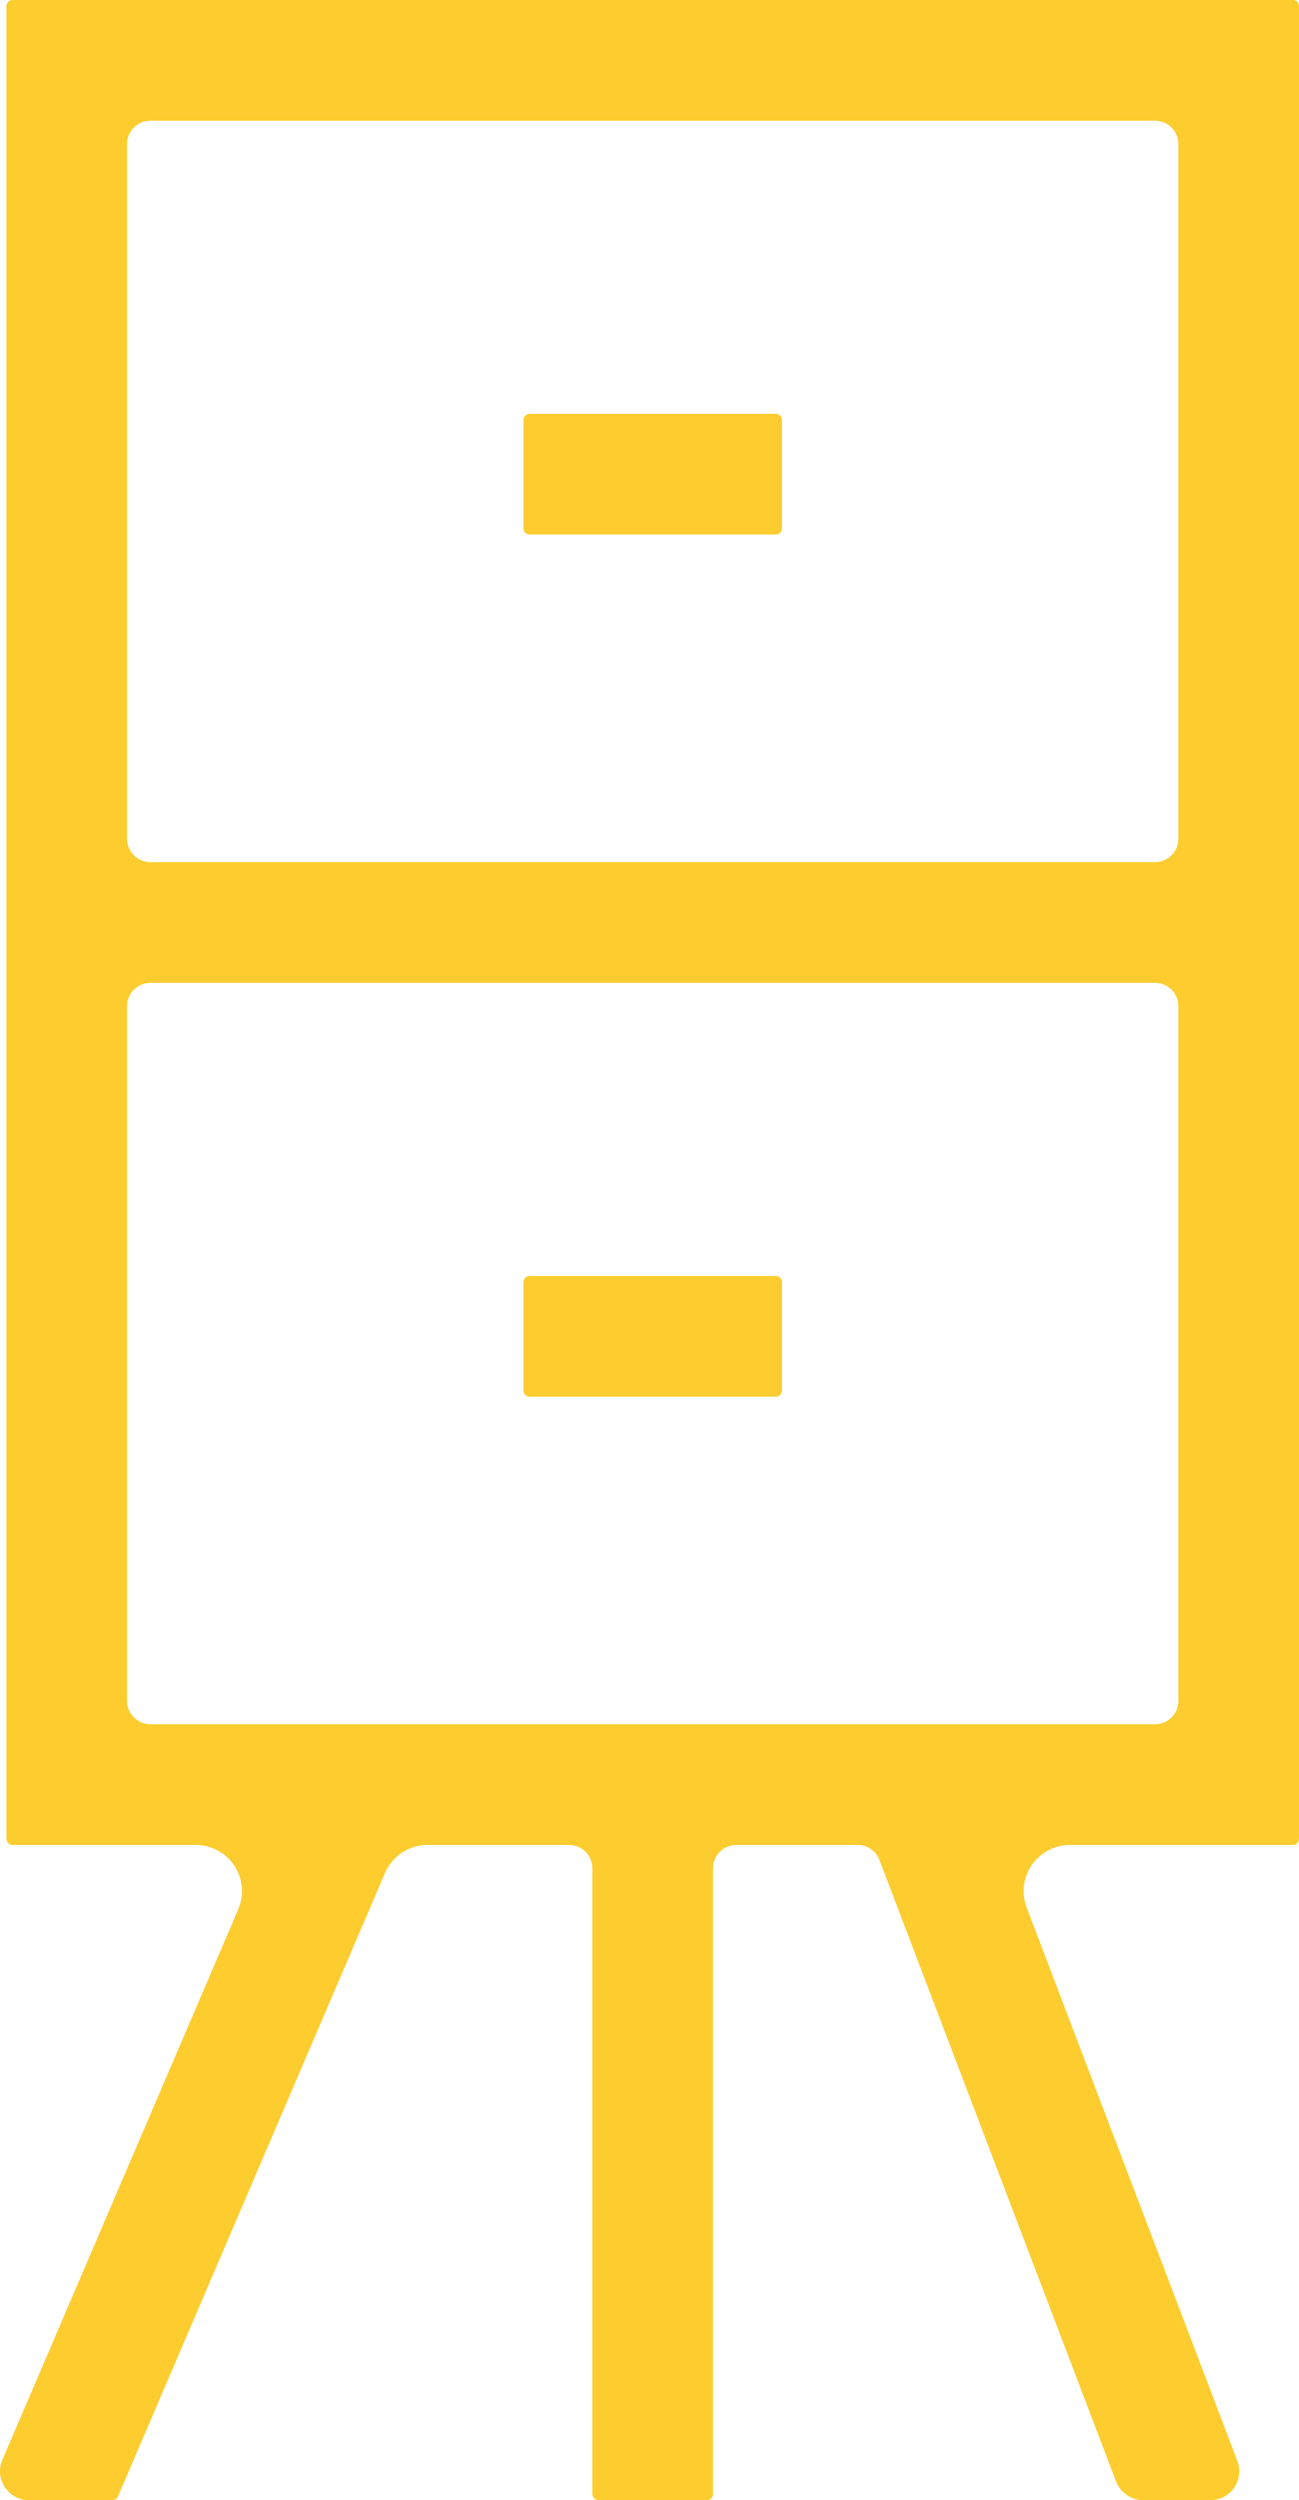
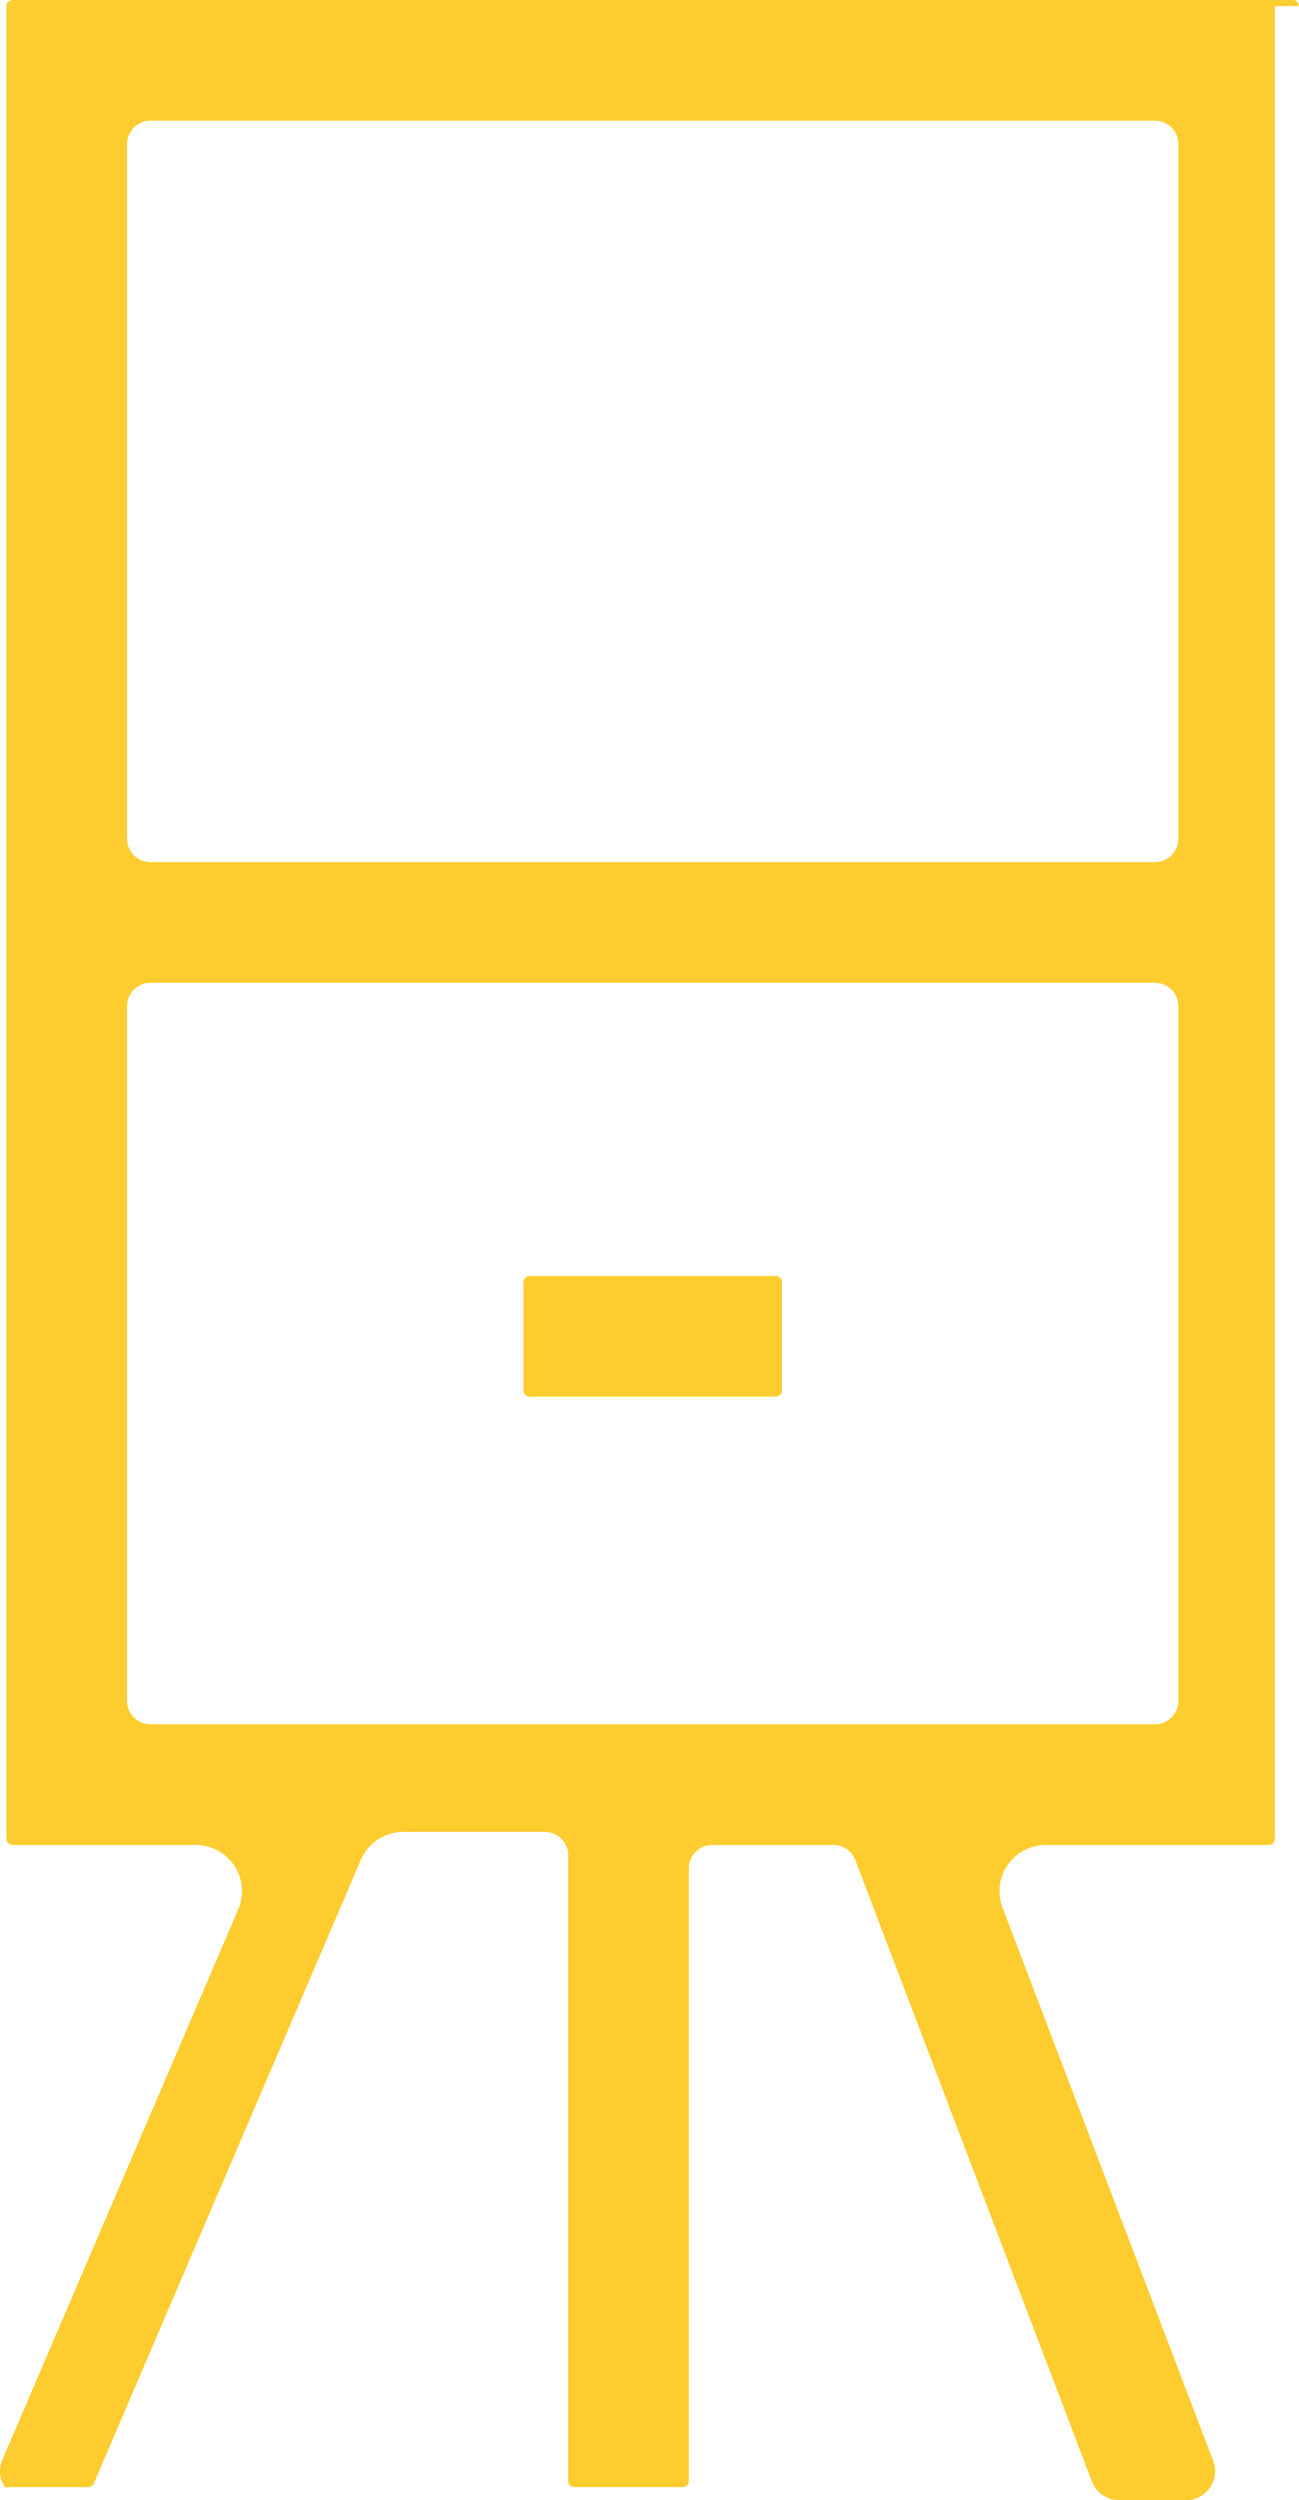
<svg xmlns="http://www.w3.org/2000/svg" version="1.1" id="Calque_1" x="0px" y="0px" width="37.687px" height="72.5px" viewBox="0 0 37.687 72.5" enable-background="new 0 0 37.687 72.5" xml:space="preserve">
  <g>
    <path fill="#FDCD2F" d="M22.51,37h-7.146c-0.098,0-0.177,0.079-0.177,0.177v3.146c0,0.098,0.079,0.177,0.177,0.177h7.146   c0.098,0,0.177-0.079,0.177-0.177v-3.146C22.687,37.079,22.607,37,22.51,37" />
-     <path fill="#FDCD2F" d="M22.51,12h-7.146c-0.098,0-0.177,0.079-0.177,0.177v3.146c0,0.098,0.079,0.177,0.177,0.177h7.146   c0.098,0,0.177-0.079,0.177-0.177v-3.146C22.687,12.079,22.607,12,22.51,12" />
-     <path fill="#FDCD2F" d="M37.687,0.177C37.687,0.079,37.607,0,37.51,0H0.363C0.265,0,0.187,0.079,0.187,0.177v53.146   c0,0.098,0.079,0.177,0.177,0.177h5.316c0.451,0,0.869,0.226,1.118,0.602c0.248,0.378,0.291,0.851,0.113,1.267L0.069,71.329   c-0.113,0.265-0.087,0.554,0.071,0.793c0.158,0.24,0.414,0.378,0.701,0.378h2.418c0.071,0,0.135-0.042,0.163-0.106l7.748-18.082   c0.212-0.493,0.696-0.812,1.232-0.812h4.107c0.374,0,0.677,0.303,0.677,0.677v18.146c0,0.098,0.079,0.177,0.177,0.177h3.146   c0.098,0,0.177-0.079,0.177-0.177V54.177c0-0.374,0.303-0.677,0.677-0.677h3.519c0.281,0,0.532,0.173,0.633,0.437l6.865,18.022   c0.124,0.323,0.44,0.541,0.785,0.541h1.949c0.28,0,0.532-0.133,0.691-0.363c0.158-0.23,0.192-0.514,0.094-0.775l-6.112-16.045   c-0.158-0.411-0.102-0.874,0.148-1.236c0.251-0.363,0.663-0.58,1.104-0.58h6.471c0.098,0,0.177-0.079,0.177-0.177V0.177z    M34.187,49.323c0,0.374-0.304,0.677-0.677,0.677H4.363c-0.374,0-0.677-0.303-0.677-0.677V29.177c0-0.374,0.303-0.677,0.677-0.677   H33.51c0.373,0,0.677,0.303,0.677,0.677V49.323z M34.187,24.323c0,0.374-0.304,0.677-0.677,0.677H4.363   c-0.374,0-0.677-0.303-0.677-0.677V4.177c0-0.374,0.303-0.677,0.677-0.677H33.51c0.373,0,0.677,0.303,0.677,0.677V24.323z" />
+     <path fill="#FDCD2F" d="M37.687,0.177C37.687,0.079,37.607,0,37.51,0H0.363C0.265,0,0.187,0.079,0.187,0.177v53.146   c0,0.098,0.079,0.177,0.177,0.177h5.316c0.451,0,0.869,0.226,1.118,0.602c0.248,0.378,0.291,0.851,0.113,1.267L0.069,71.329   c-0.113,0.265-0.087,0.554,0.071,0.793h2.418c0.071,0,0.135-0.042,0.163-0.106l7.748-18.082   c0.212-0.493,0.696-0.812,1.232-0.812h4.107c0.374,0,0.677,0.303,0.677,0.677v18.146c0,0.098,0.079,0.177,0.177,0.177h3.146   c0.098,0,0.177-0.079,0.177-0.177V54.177c0-0.374,0.303-0.677,0.677-0.677h3.519c0.281,0,0.532,0.173,0.633,0.437l6.865,18.022   c0.124,0.323,0.44,0.541,0.785,0.541h1.949c0.28,0,0.532-0.133,0.691-0.363c0.158-0.23,0.192-0.514,0.094-0.775l-6.112-16.045   c-0.158-0.411-0.102-0.874,0.148-1.236c0.251-0.363,0.663-0.58,1.104-0.58h6.471c0.098,0,0.177-0.079,0.177-0.177V0.177z    M34.187,49.323c0,0.374-0.304,0.677-0.677,0.677H4.363c-0.374,0-0.677-0.303-0.677-0.677V29.177c0-0.374,0.303-0.677,0.677-0.677   H33.51c0.373,0,0.677,0.303,0.677,0.677V49.323z M34.187,24.323c0,0.374-0.304,0.677-0.677,0.677H4.363   c-0.374,0-0.677-0.303-0.677-0.677V4.177c0-0.374,0.303-0.677,0.677-0.677H33.51c0.373,0,0.677,0.303,0.677,0.677V24.323z" />
  </g>
</svg>